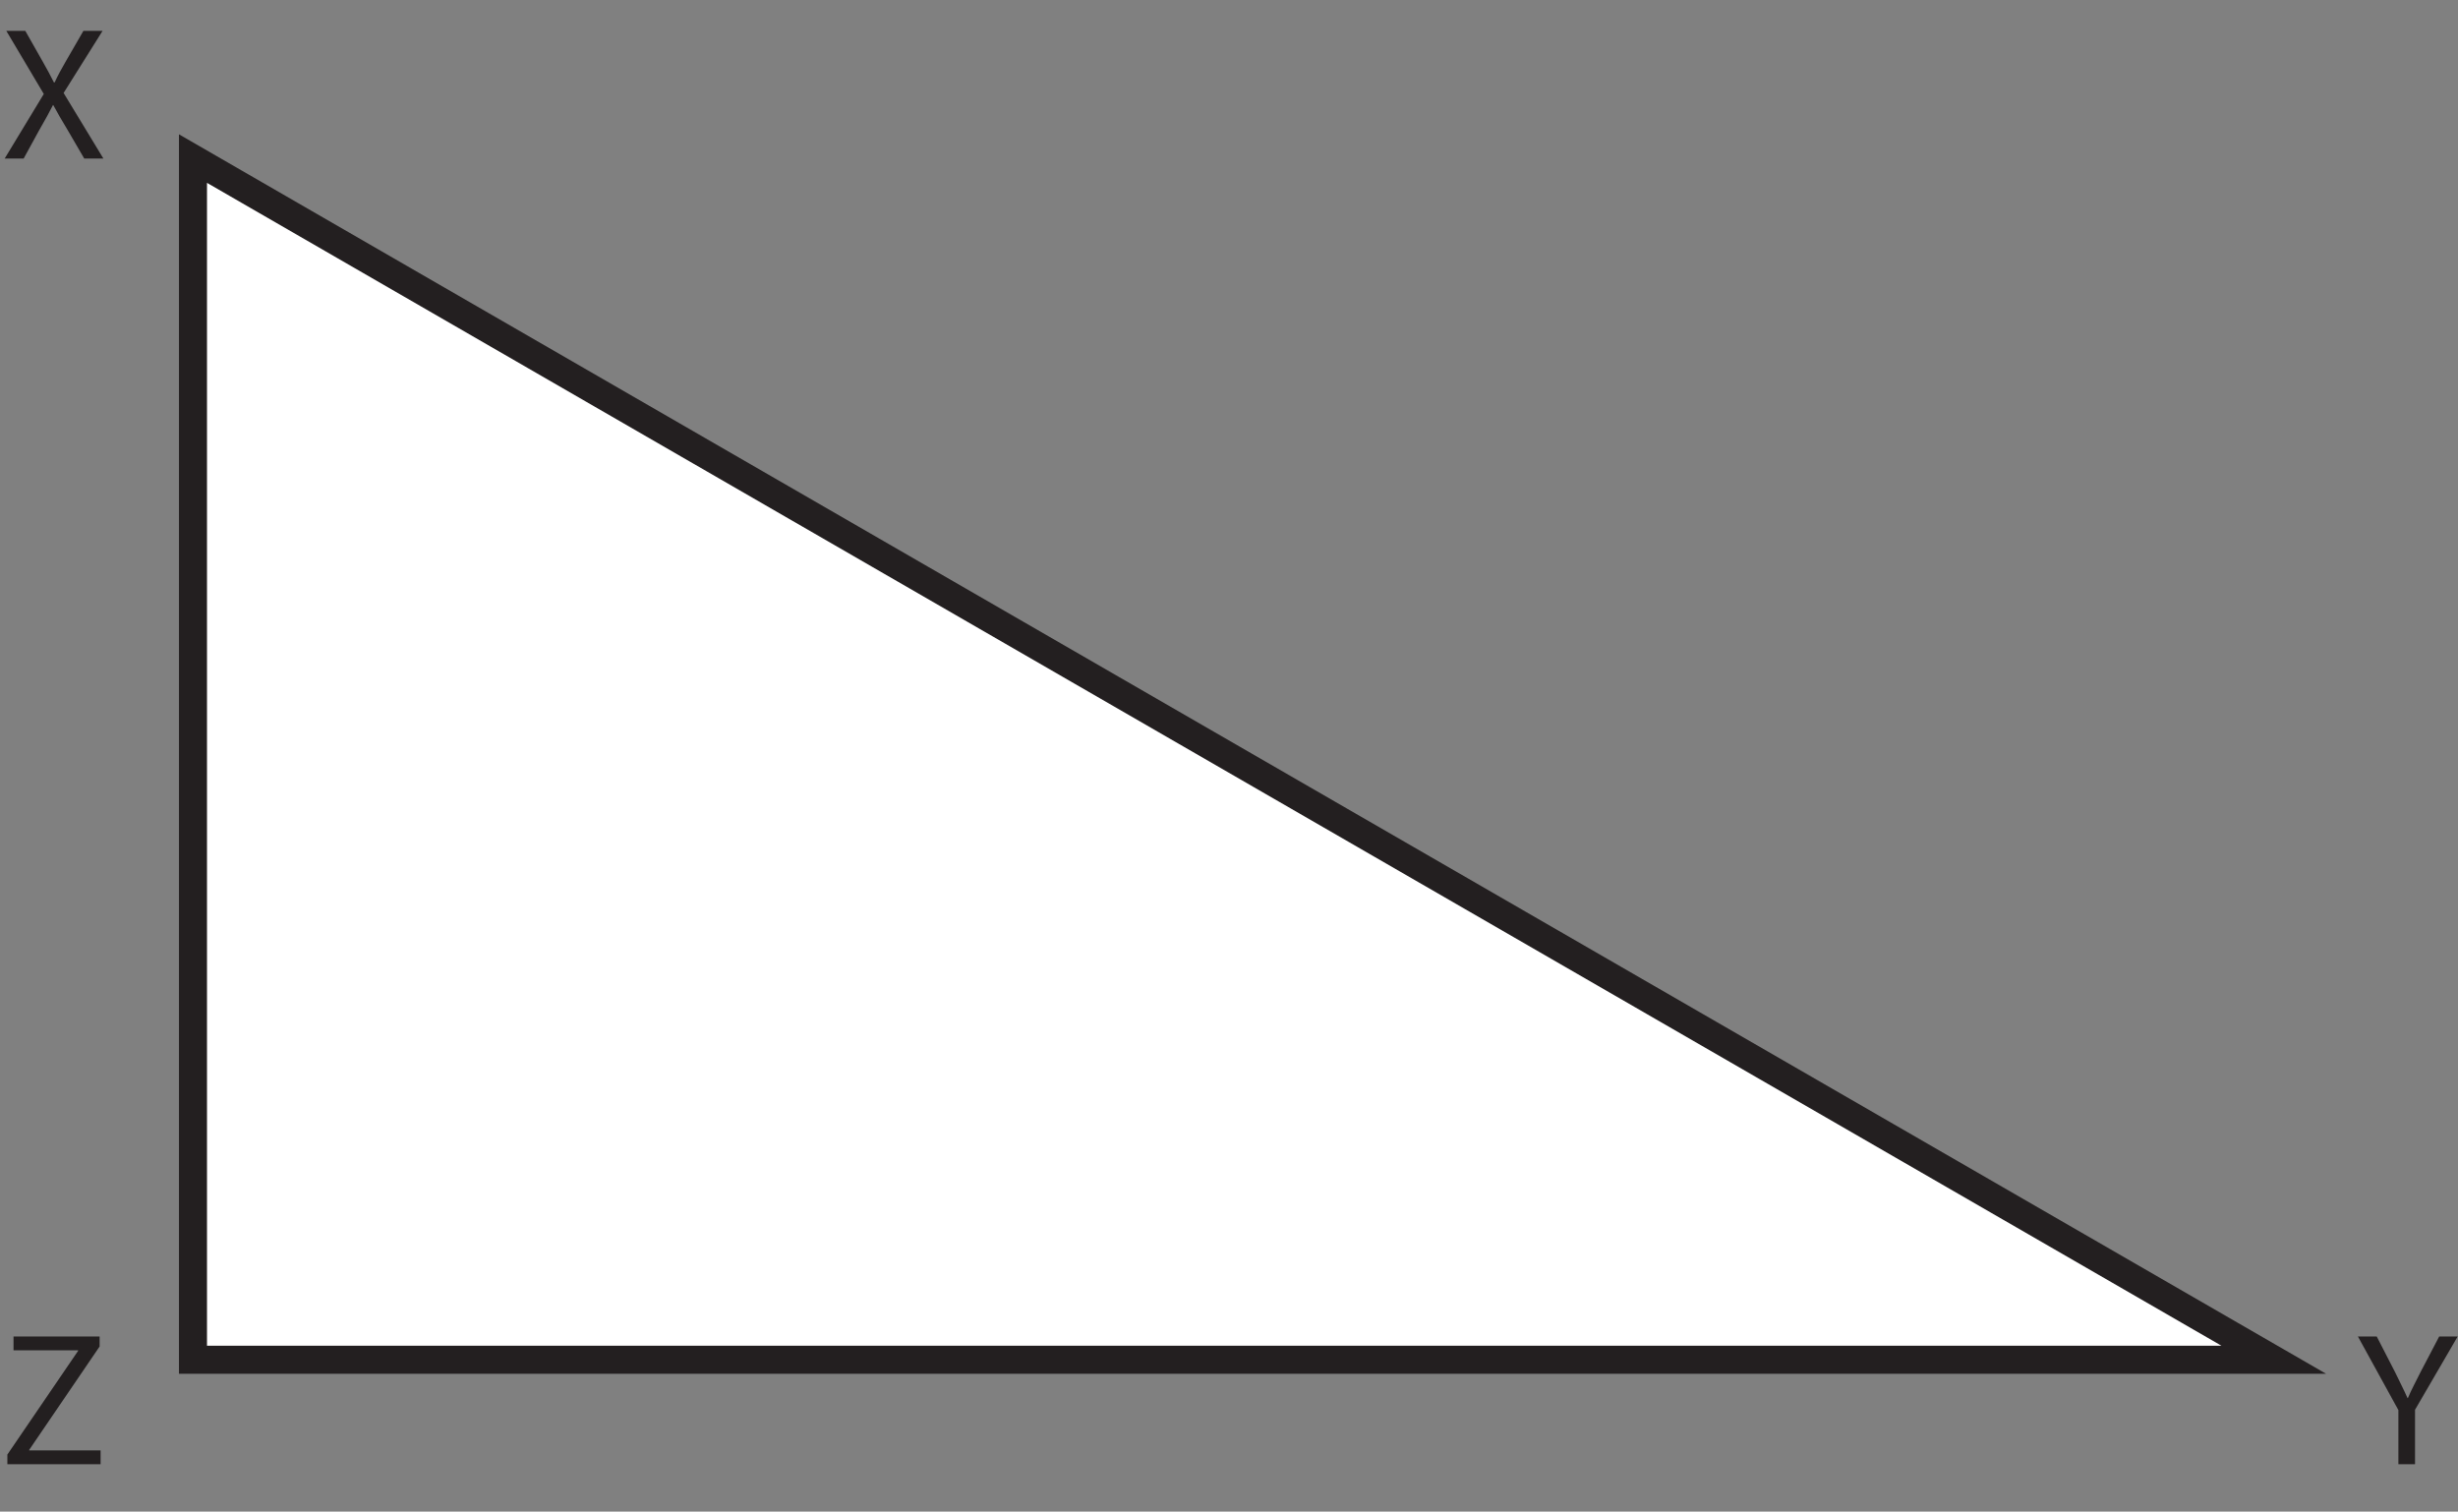
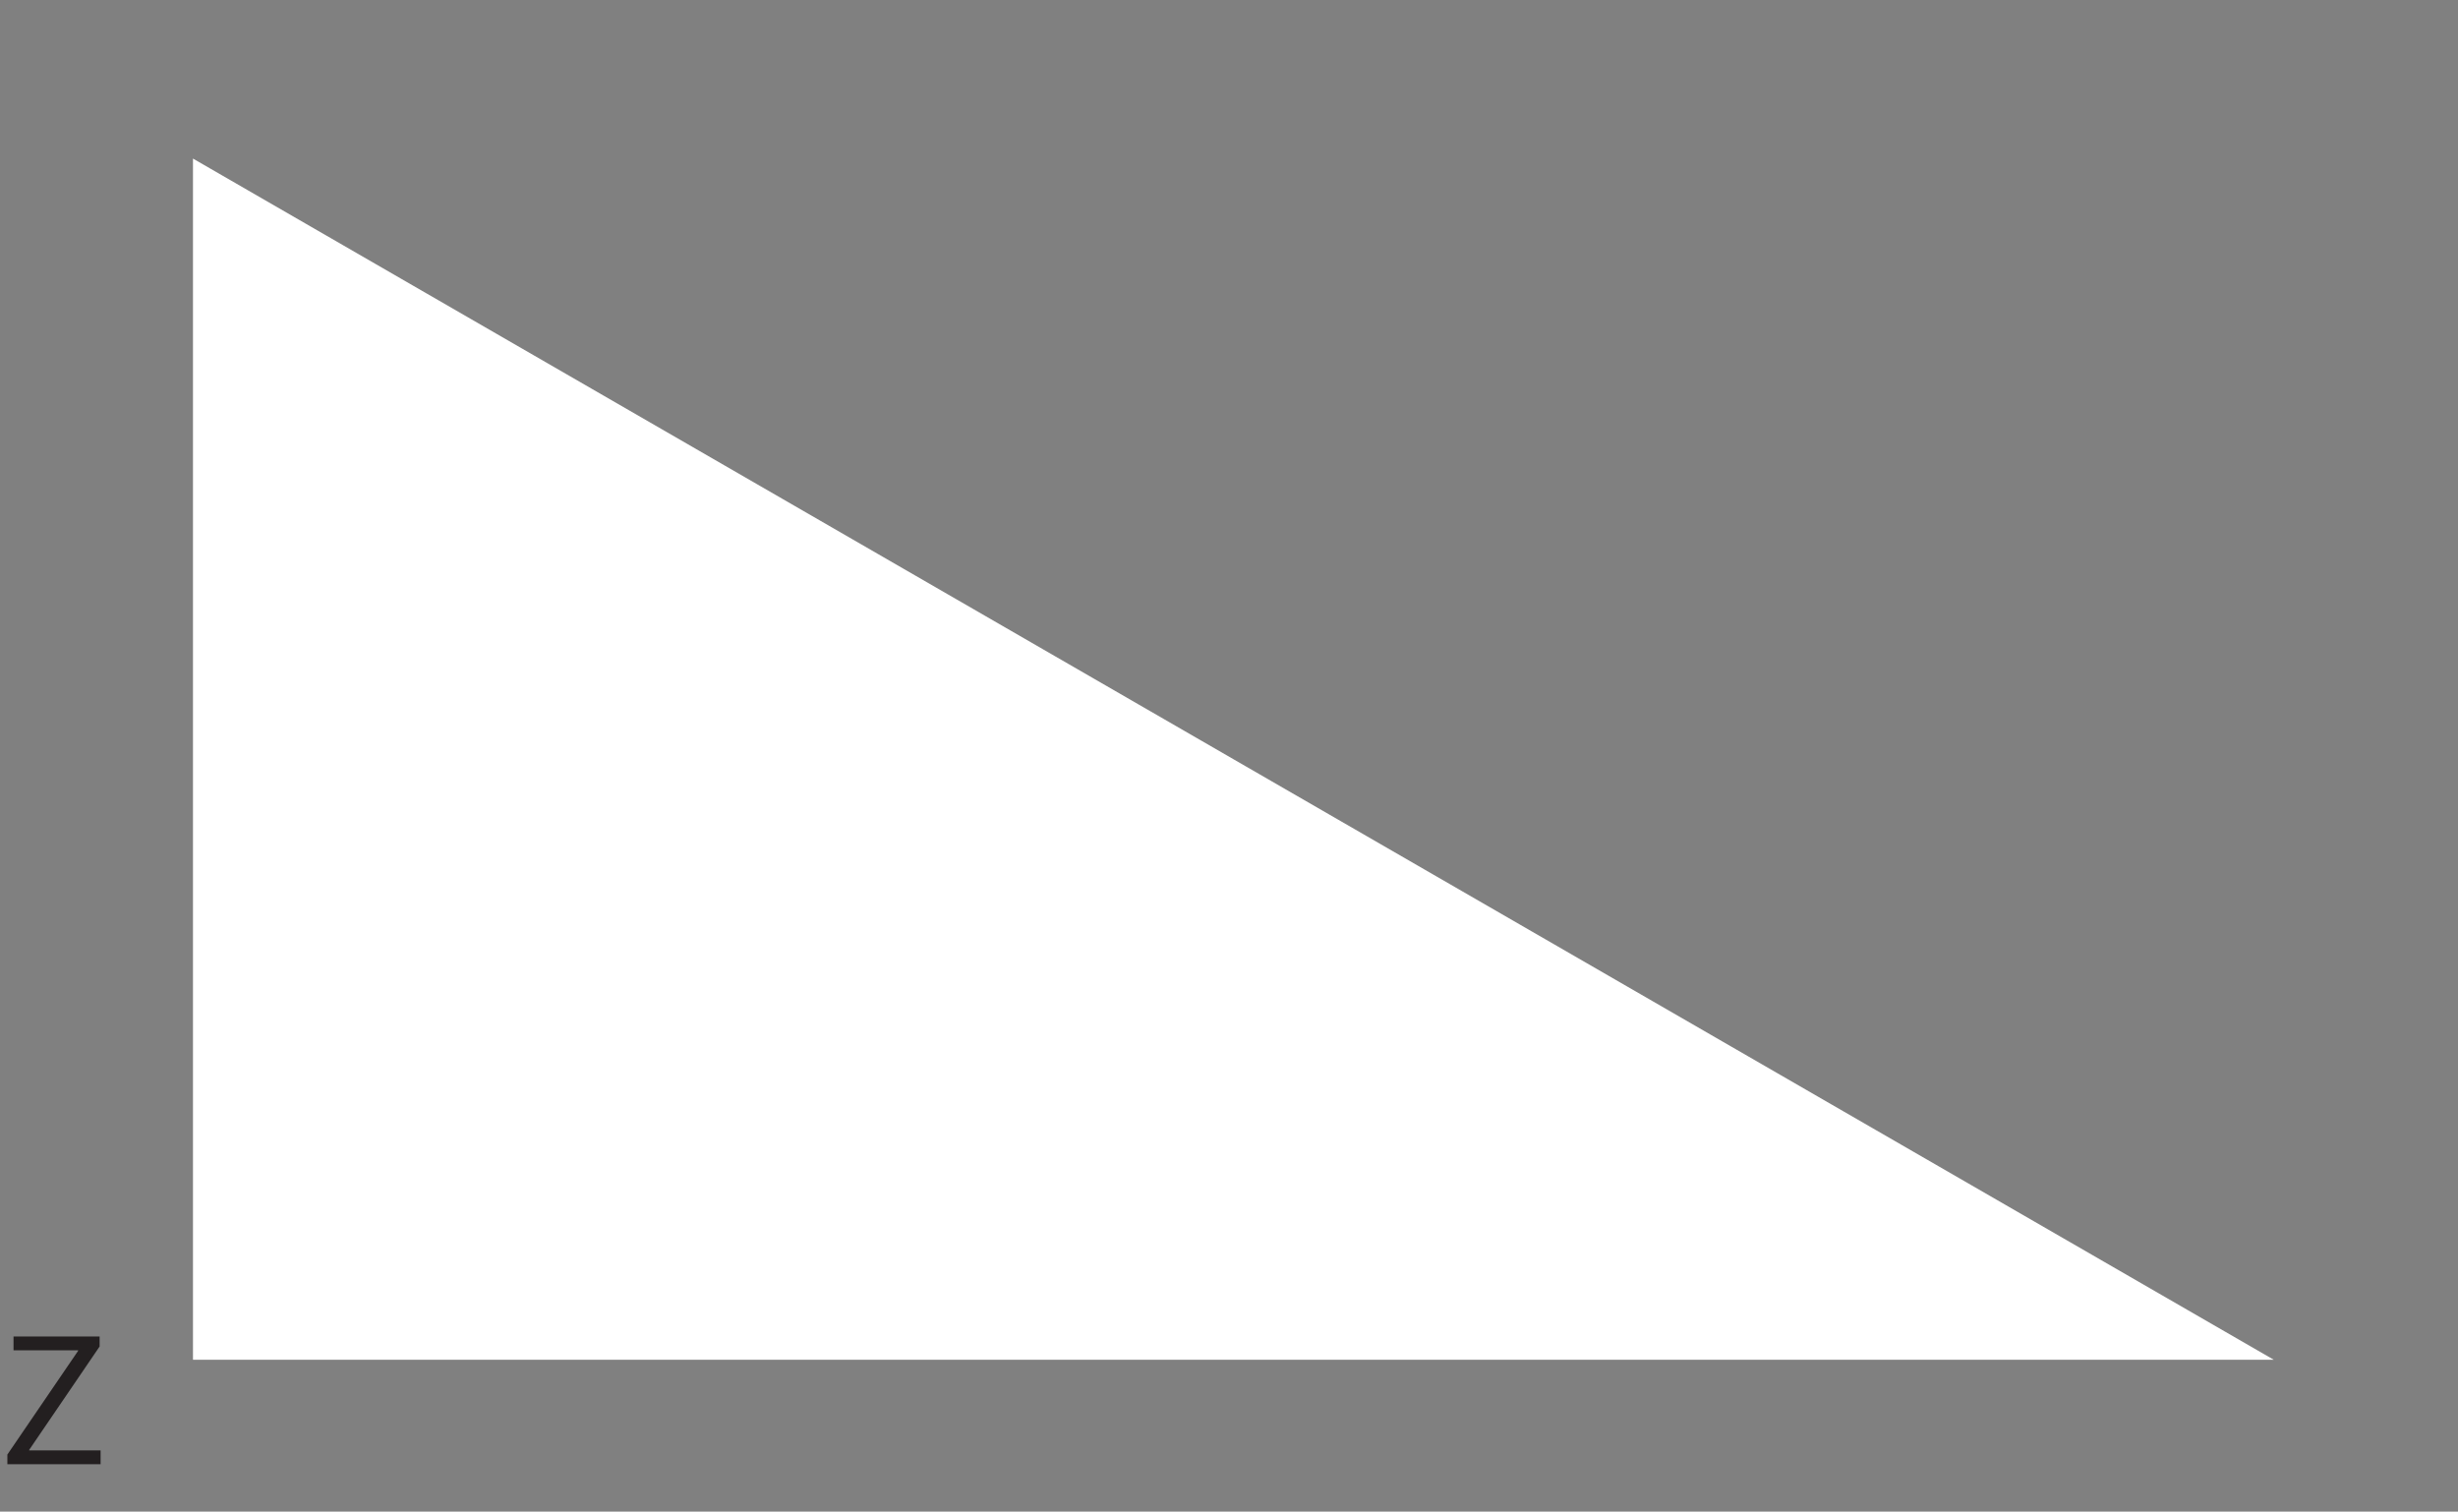
<svg xmlns="http://www.w3.org/2000/svg" xmlns:xlink="http://www.w3.org/1999/xlink" width="230.656pt" height="141.86pt" viewBox="0 0 230.656 141.86" version="1.1">
  <rect x="0" y="0" width="230.656" height="141.86" fill="#808080" stroke="none" />
  <defs>
    <g>
      <symbol overflow="visible" id="glyph0-0">
        <path style="stroke:none;" d="M 0 0 L 8.891 0 L 8.891 -12.453 L 0 -12.453 Z M 4.453 -7.031 L 1.422 -11.562 L 7.469 -11.562 Z M 4.984 -6.219 L 8 -10.75 L 8 -1.688 Z M 1.422 -0.891 L 4.453 -5.422 L 7.469 -0.891 Z M 0.891 -10.75 L 3.906 -6.219 L 0.891 -1.688 Z M 0.891 -10.75 " />
      </symbol>
      <symbol overflow="visible" id="glyph0-1">
-         <path style="stroke:none;" d="M 9.703 0 L 5.969 -6.156 L 9.625 -11.984 L 7.828 -11.984 L 6.203 -9.172 C 5.766 -8.406 5.453 -7.859 5.125 -7.141 L 5.062 -7.141 C 4.75 -7.781 4.406 -8.391 3.969 -9.172 L 2.375 -11.984 L 0.594 -11.984 L 4.109 -6.062 L 0.438 0 L 2.219 0 L 3.656 -2.625 C 4.266 -3.688 4.625 -4.328 4.969 -5.016 L 5 -5.016 C 5.375 -4.328 5.75 -3.656 6.359 -2.656 L 7.906 0 Z M 9.703 0 " />
-       </symbol>
+         </symbol>
      <symbol overflow="visible" id="glyph0-2">
        <path style="stroke:none;" d="M 5.578 0 L 5.578 -5.109 L 9.578 -11.984 L 7.844 -11.984 L 6.109 -8.672 C 5.656 -7.766 5.234 -6.984 4.906 -6.203 L 4.875 -6.203 C 4.5 -7.047 4.125 -7.766 3.688 -8.672 L 1.984 -11.984 L 0.219 -11.984 L 4.016 -5.078 L 4.016 0 Z M 5.578 0 " />
      </symbol>
      <symbol overflow="visible" id="glyph0-3">
        <path style="stroke:none;" d="M 0.531 0 L 9.281 0 L 9.281 -1.297 L 2.578 -1.297 L 2.578 -1.344 L 9.188 -11.047 L 9.188 -11.984 L 1.109 -11.984 L 1.109 -10.688 L 7.172 -10.688 L 7.172 -10.641 L 0.531 -0.906 Z M 0.531 0 " />
      </symbol>
    </g>
    <clipPath id="clip1">
-       <path d="M 0 0 L 230.656 0 L 230.656 141.859 L 0 141.859 Z M 0 0 " />
-     </clipPath>
+       </clipPath>
    <clipPath id="clip2">
-       <path d="M 221 125 L 230.656 125 L 230.656 138 L 221 138 Z M 221 125 " />
-     </clipPath>
+       </clipPath>
  </defs>
  <g id="surface1">
    <path style=" stroke:none;fill-rule:nonzero;fill:rgb(100%,100%,100%);fill-opacity:1;" d="M 18.109 127.613 L 18.109 14.883 L 213.371 127.613 Z M 18.109 127.613 " />
    <g clip-path="url(#clip1)" clip-rule="nonzero">
      <path style="fill:none;stroke-width:2.63;stroke-linecap:butt;stroke-linejoin:miter;stroke:rgb(13.73%,12.16%,12.549%);stroke-opacity:1;stroke-miterlimit:10;" d="M -0.001 0.002 L -0.001 112.732 L 195.261 0.002 Z M -0.001 0.002 " transform="matrix(1,0,0,-1,18.11,127.615)" />
    </g>
    <g style="fill:rgb(13.73%,12.16%,12.549%);fill-opacity:1;">
      <use xlink:href="#glyph0-1" x="0" y="14.881" />
    </g>
    <g clip-path="url(#clip2)" clip-rule="nonzero">
      <g style="fill:rgb(13.73%,12.16%,12.549%);fill-opacity:1;">
        <use xlink:href="#glyph0-2" x="221.046" y="137.414" />
      </g>
    </g>
    <g style="fill:rgb(13.73%,12.16%,12.549%);fill-opacity:1;">
      <use xlink:href="#glyph0-3" x="0.16" y="137.414" />
    </g>
  </g>
</svg>